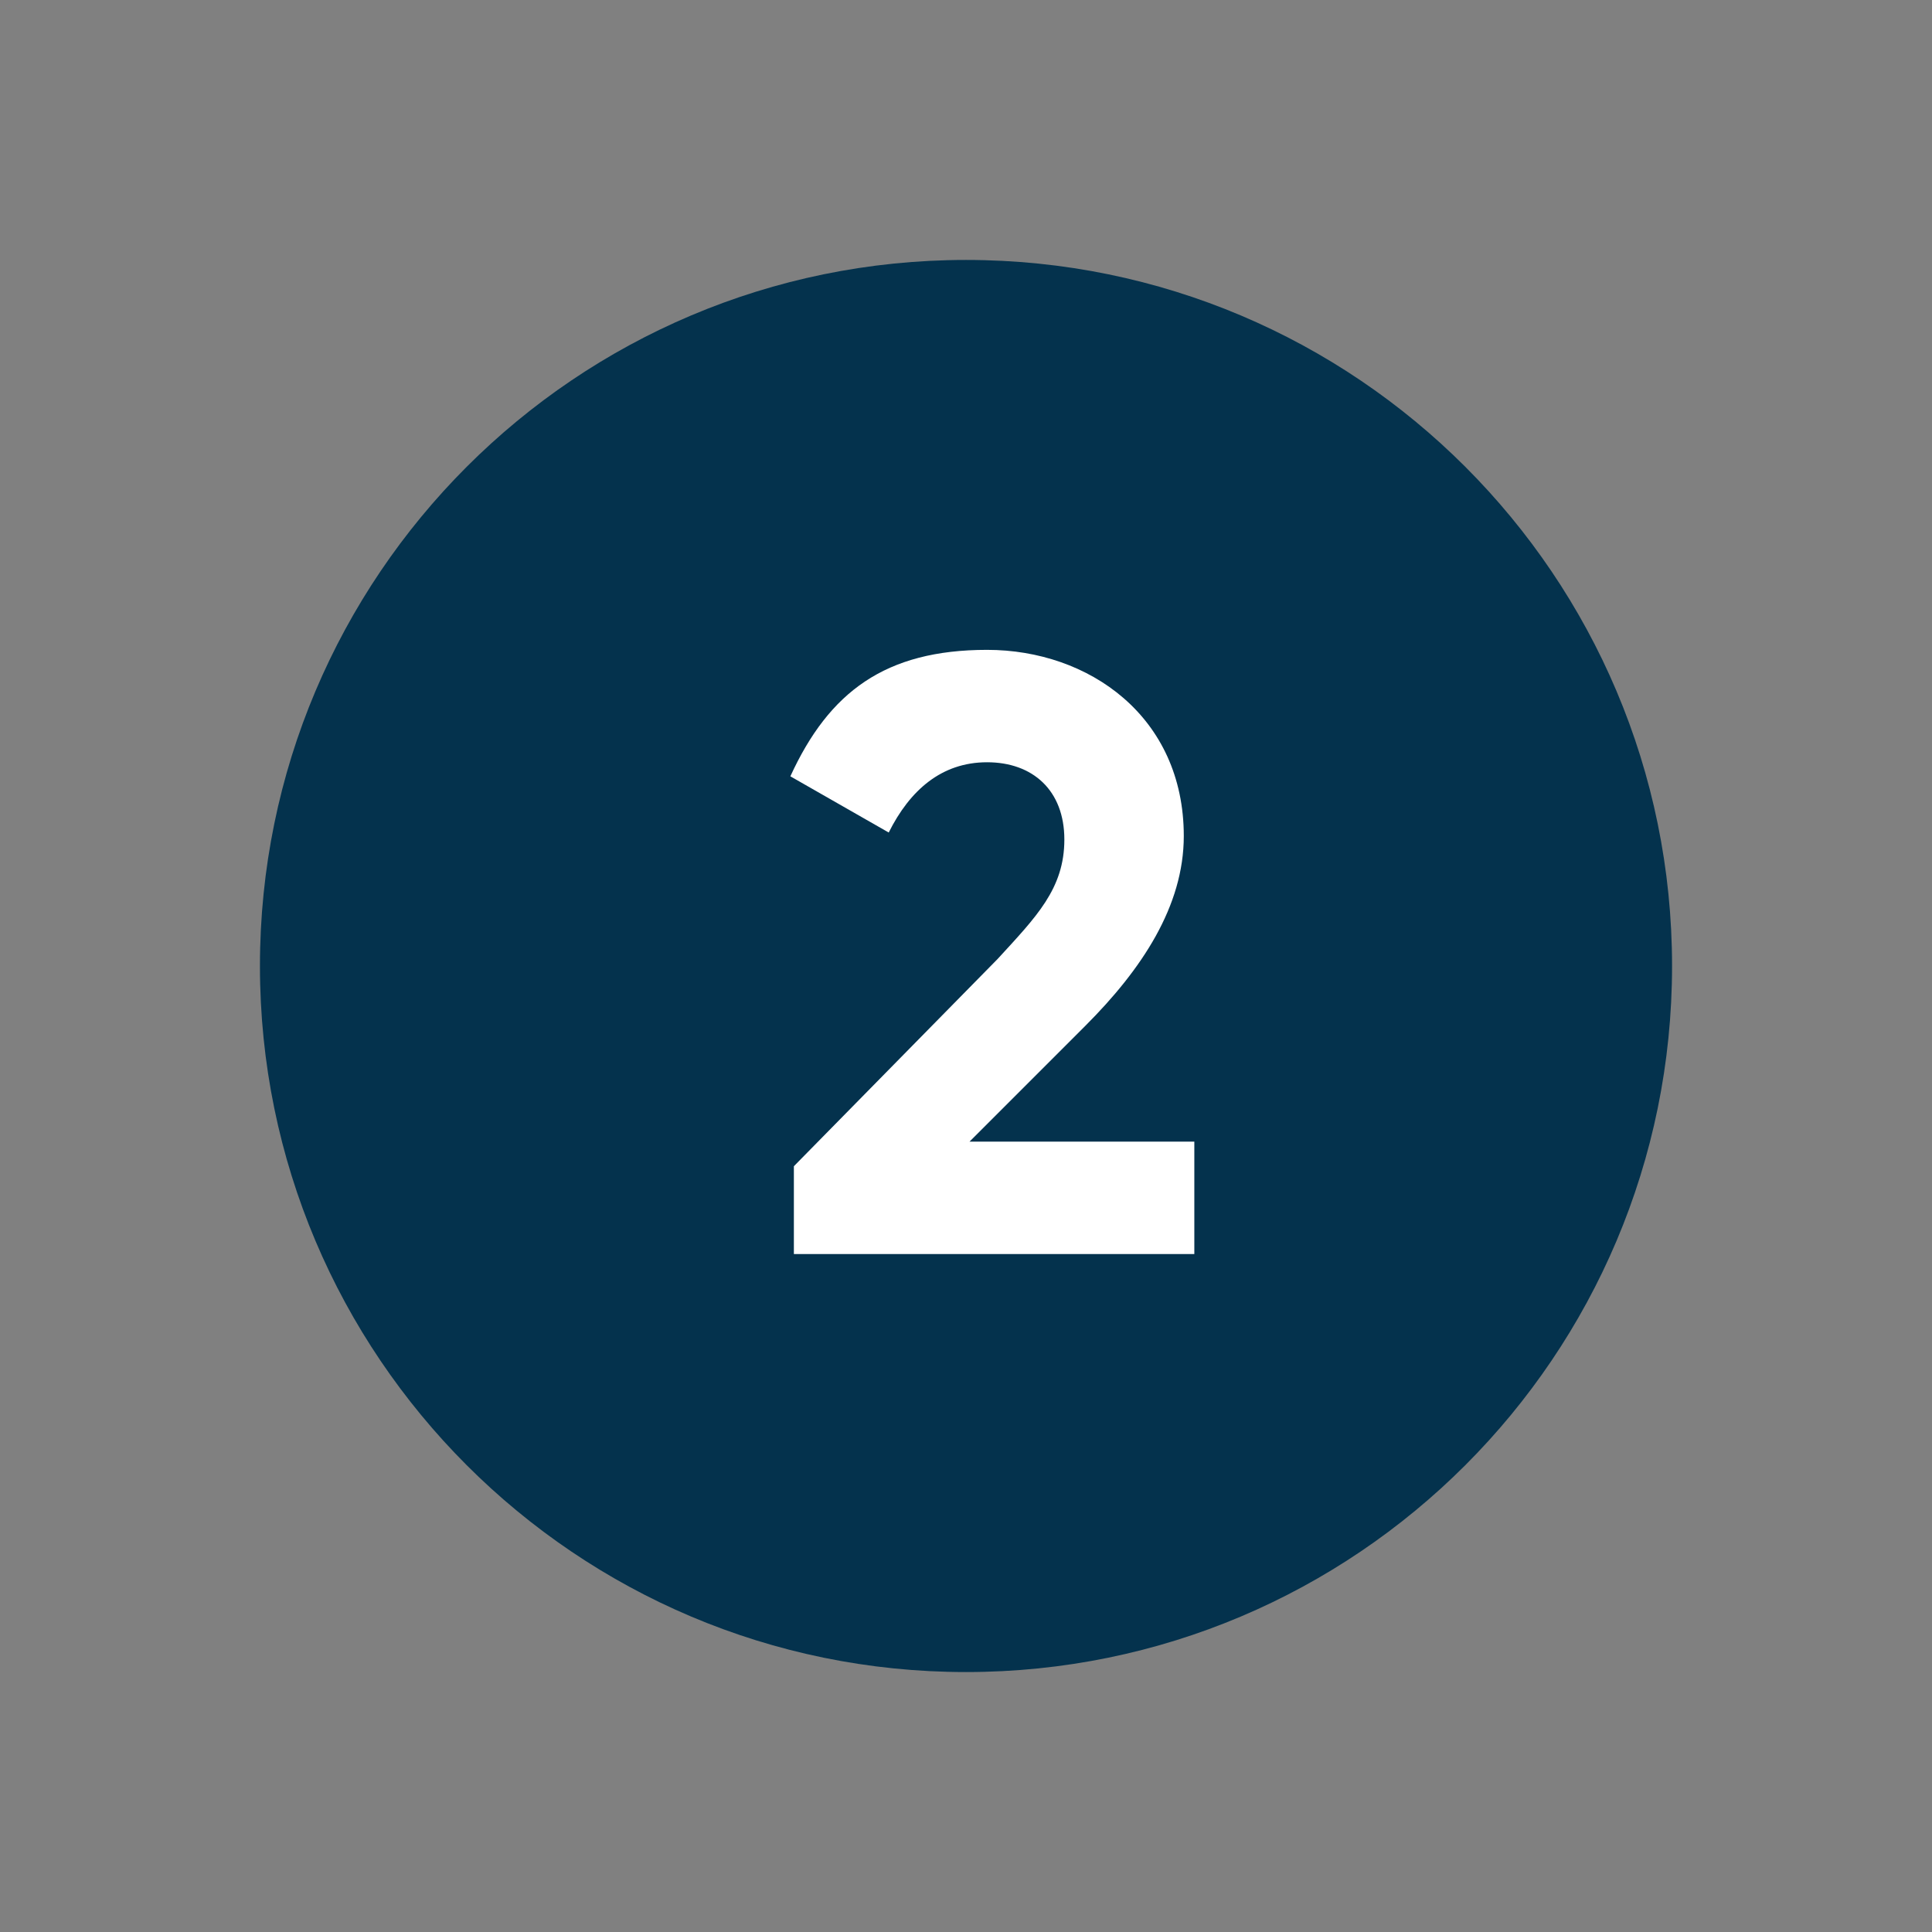
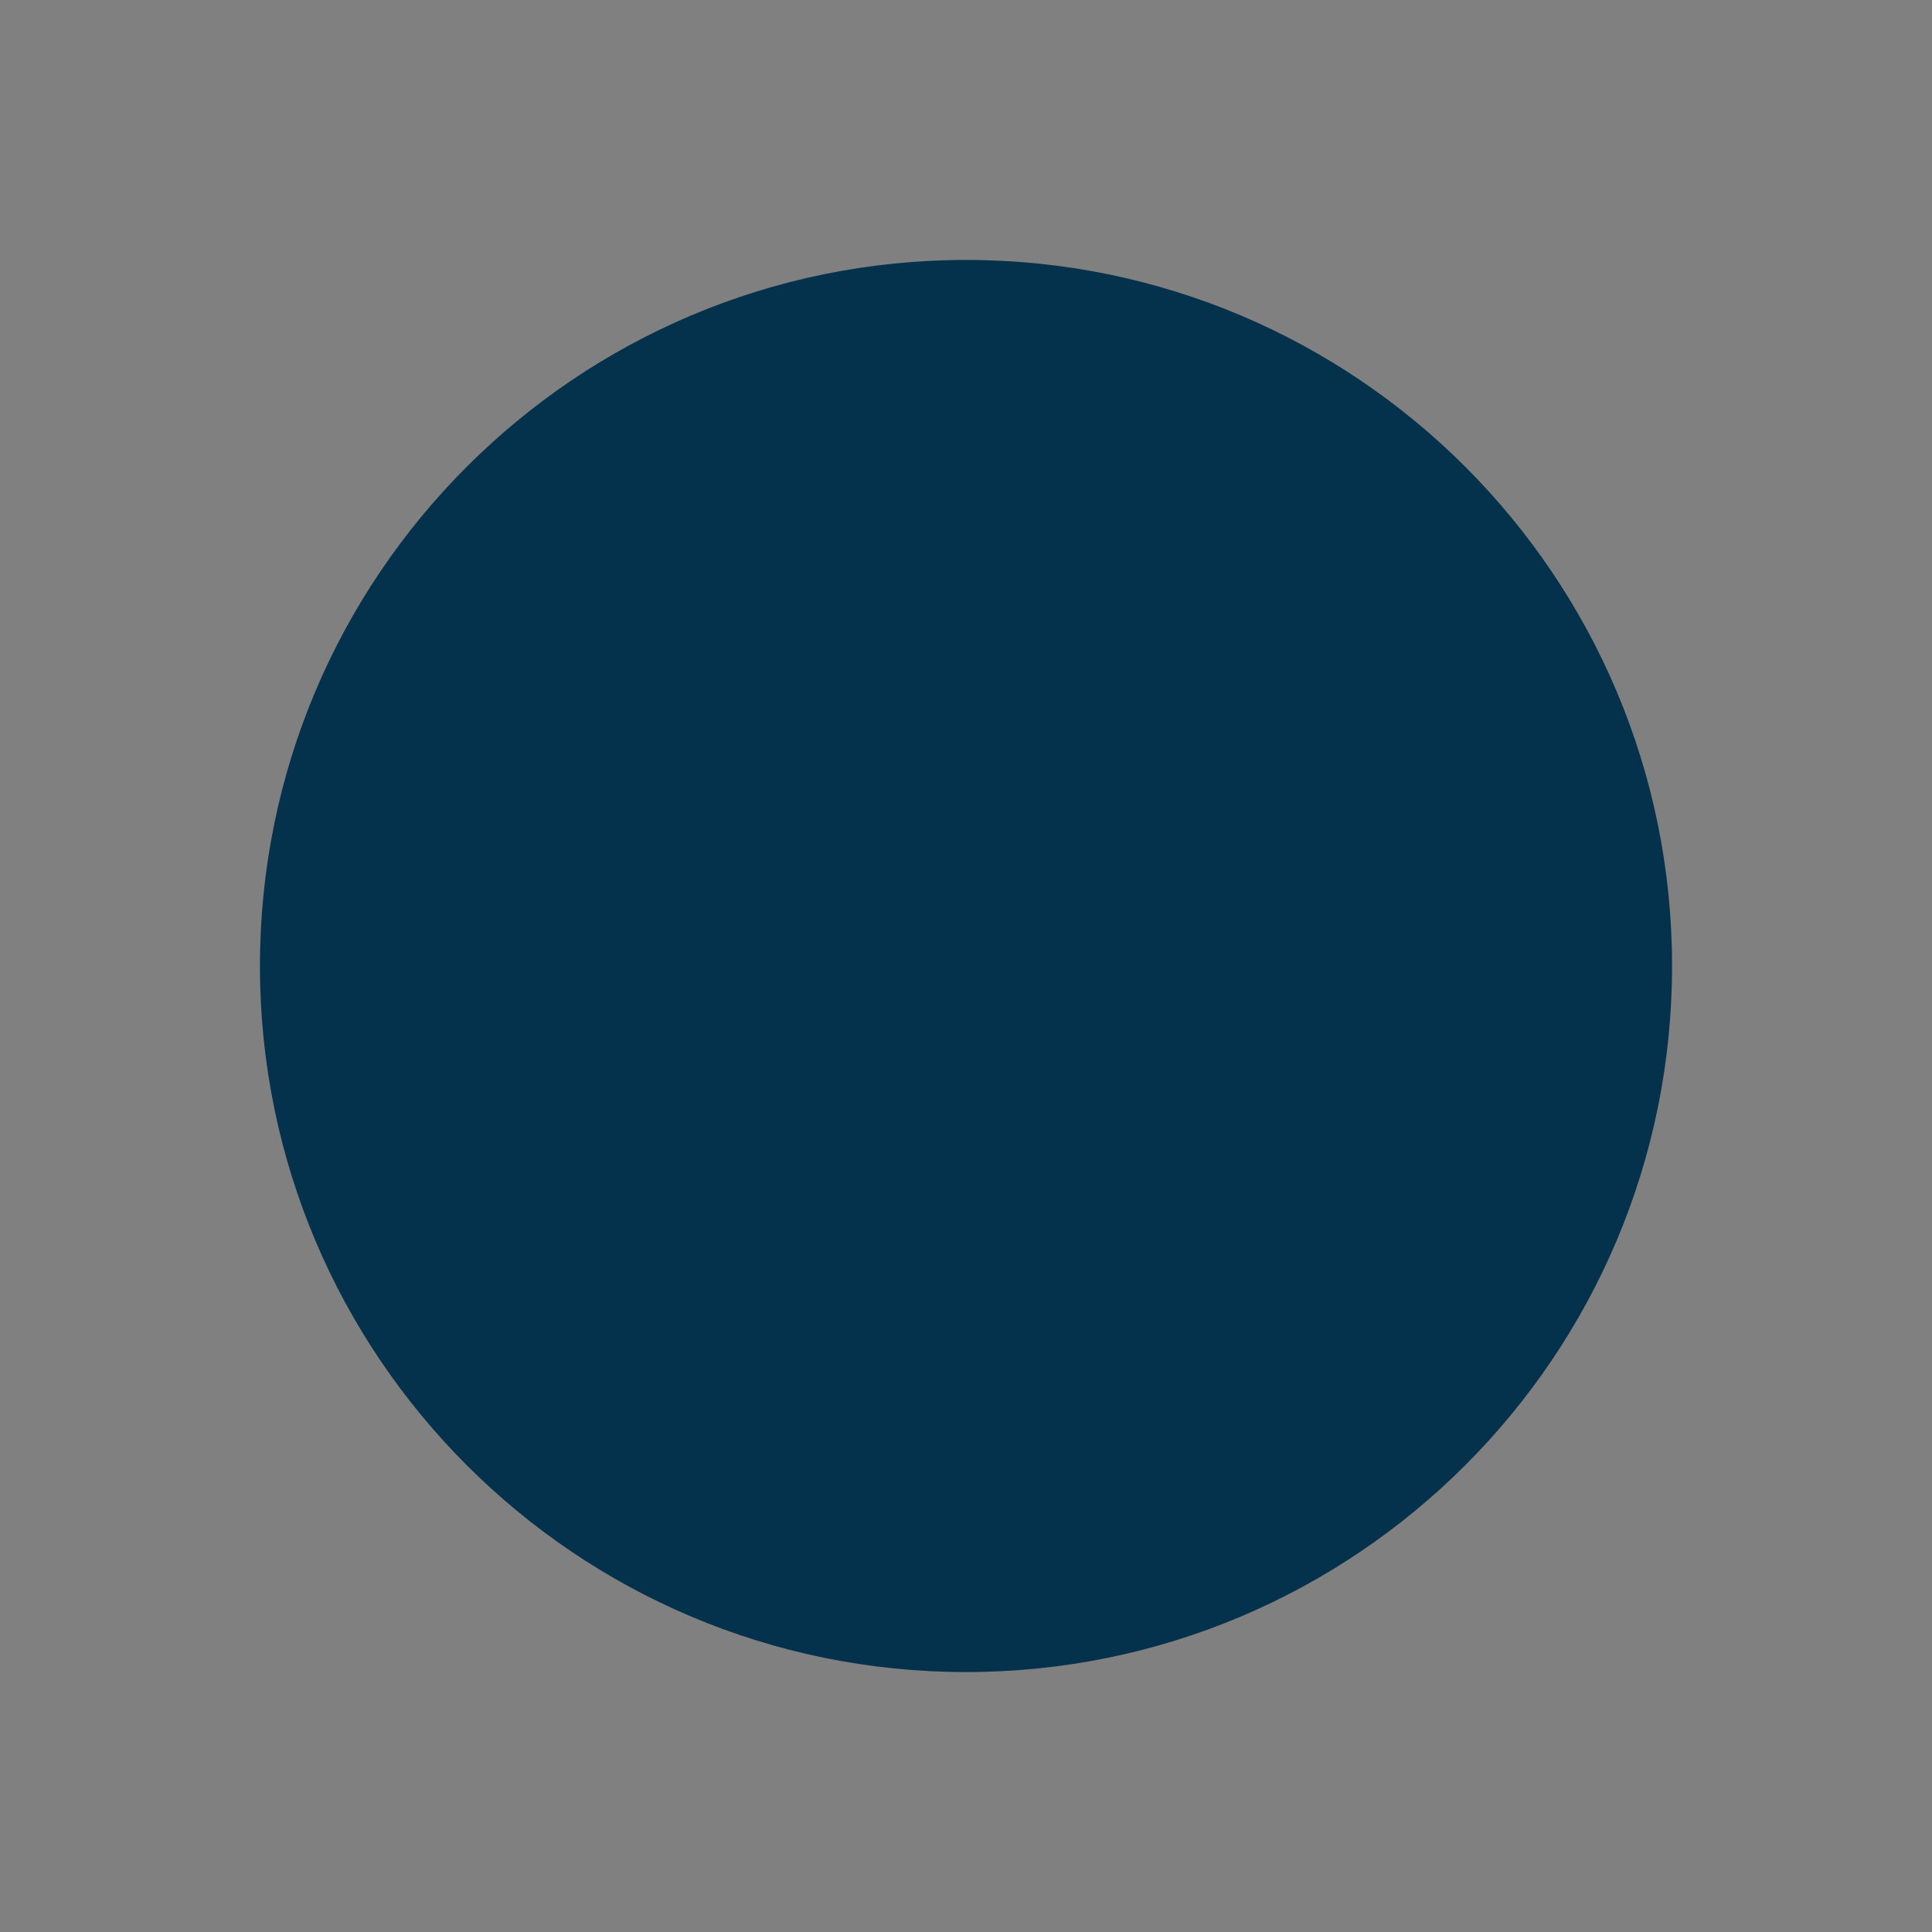
<svg xmlns="http://www.w3.org/2000/svg" version="1.1" viewBox="0 0 55 55">
  <rect x="0" y="0" width="55" height="55" fill="#808080" stroke="none" />
  <defs>
    <style>
      .cls-1 {
        fill: #04324d;
      }

      .cls-2 {
        fill: #fff;
      }
    </style>
  </defs>
  <g>
    <g id="Layer_1">
      <path class="cls-1" d="M27.5,47.6c11.1,0,20.1-9,20.1-20.1S38.6,7.4,27.5,7.4,7.4,16.4,7.4,27.5s9,20.1,20.1,20.1Z" />
-       <path class="cls-2" d="M22.7,35.7h11.3v-3.2h-6.4l3.3-3.3c1.6-1.6,2.8-3.4,2.8-5.4,0-3.4-2.7-5.3-5.6-5.3s-4.5,1.2-5.6,3.6l2.8,1.6c.6-1.2,1.5-2,2.8-2s2.2.8,2.2,2.2-.8,2.2-1.9,3.4l-5.8,5.9v2.5Z" />
    </g>
  </g>
</svg>